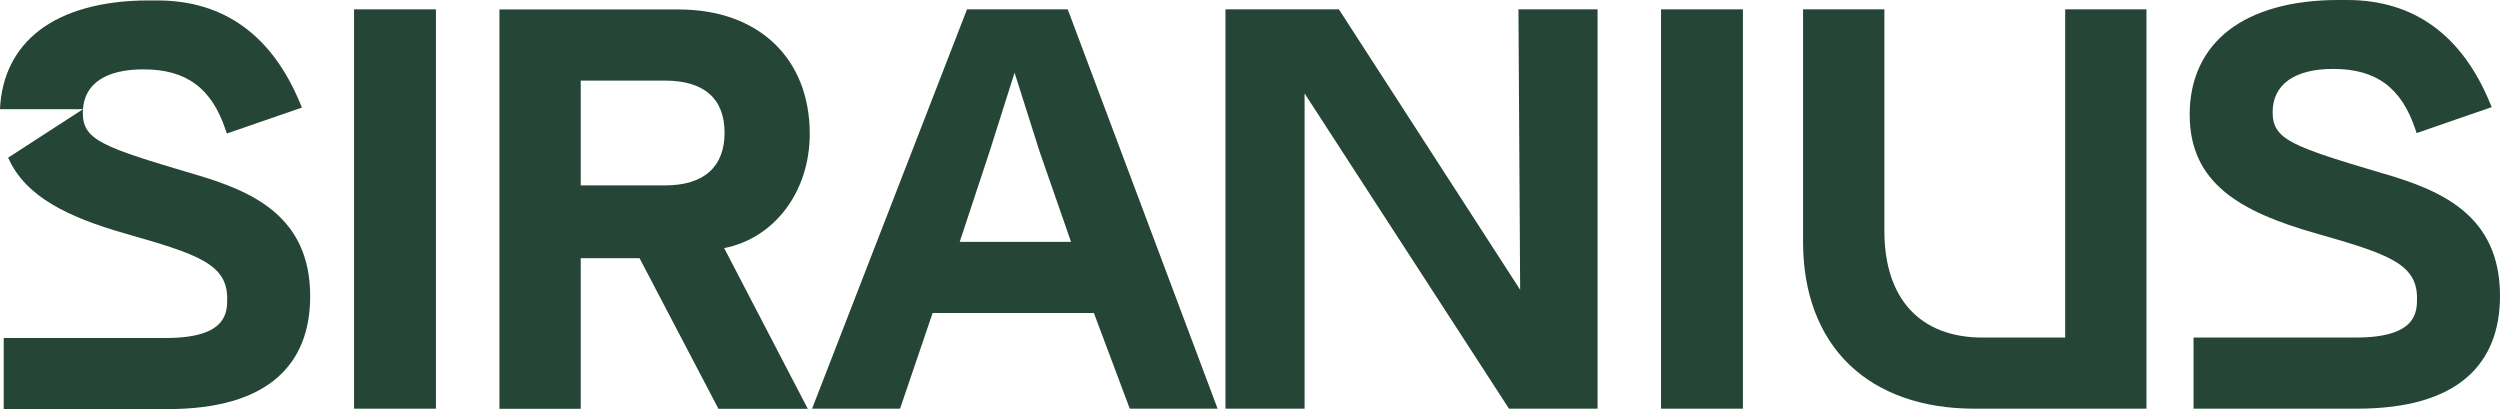
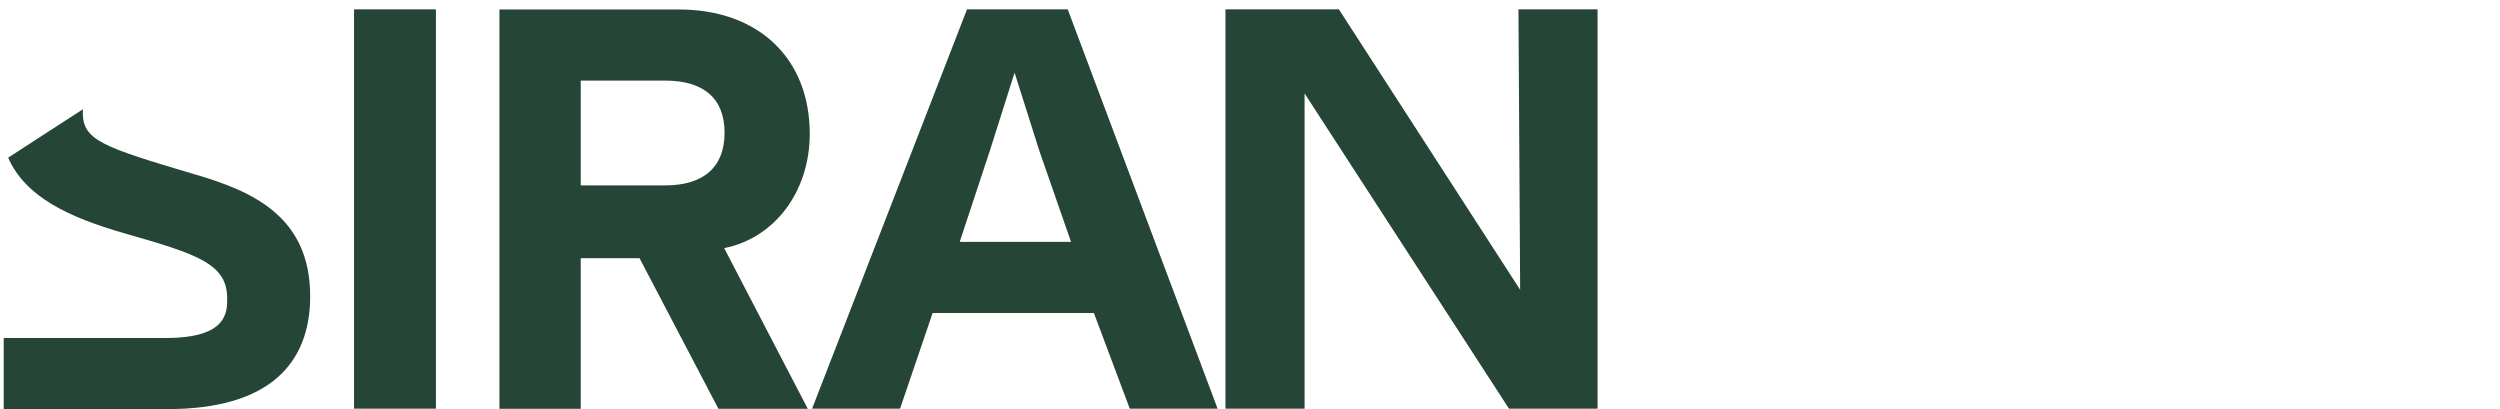
<svg xmlns="http://www.w3.org/2000/svg" width="220" height="36" viewBox="0 0 220 36" fill="none">
  <path d="M7.3 9.612C7.292 9.712 7.287 9.813 7.287 9.916C7.287 12.338 9.007 12.931 17.125 15.339L17.127 15.336C22.047 16.787 27.296 18.932 27.296 26.073C27.296 29.116 26.343 31.506 24.464 33.178C22.359 35.051 19.093 36 14.758 36H0.327V29.742H14.613C19.993 29.742 19.993 27.481 19.993 26.267C19.993 23.229 17.407 22.371 11.033 20.556C5.988 19.11 2.228 17.313 0.717 13.874L7.3 9.612Z" fill="#254537" />
  <path fill-rule="evenodd" d="M59.74 0.834C66.737 0.834 71.258 5.128 71.258 11.776C71.258 16.853 68.171 20.957 63.727 21.834L71.085 35.975H63.223L56.279 22.719H51.105V35.975H43.95V0.834H59.74ZM51.105 16.315H58.526C61.951 16.315 63.762 14.68 63.762 11.679C63.762 8.678 61.951 7.092 58.526 7.092H51.105V16.315Z" fill="#254537" />
  <path d="M38.361 35.963H31.157V0.822H38.361V35.963Z" fill="#254537" />
  <path fill-rule="evenodd" d="M93.996 0.919L107.149 35.963H99.419L99.383 35.865L96.263 27.545H82.07L79.205 35.963H71.463L71.543 35.759L85.097 0.822H93.96L93.996 0.919ZM87.093 13.306L84.454 21.286H94.251L91.476 13.314L89.283 6.395L87.093 13.306Z" fill="#254537" />
  <path d="M117.867 0.891L133.773 25.501L133.624 0.822H140.586V35.963H132.792L132.747 35.895L114.803 8.222V35.963H107.841V0.822H117.822L117.867 0.891Z" fill="#254537" />
-   <path d="M153.375 35.963H146.171V0.822H153.375V35.963Z" fill="#254537" />
-   <path d="M165.826 20.328C165.826 26.287 168.973 29.705 174.46 29.705H181.736V0.822H188.89V35.963H173.731C169.171 35.963 165.37 34.623 162.737 32.087C160.077 29.524 158.67 25.792 158.67 21.295V0.822H165.826V20.328Z" fill="#254537" />
-   <path d="M206.538 0C212.421 0 216.664 3.074 219.149 9.136L219.269 9.428L212.662 11.712L212.566 11.423C211.341 7.718 209.108 6.065 205.325 6.065C201.885 6.065 199.992 7.456 199.992 9.878C199.992 12.299 201.709 12.892 209.828 15.3L209.831 15.297C214.751 16.748 220 18.895 220 26.034C220 29.077 219.047 31.467 217.168 33.139C215.063 35.012 211.797 35.961 207.462 35.961H193.031V29.703H207.317C212.697 29.703 212.698 27.442 212.698 26.228C212.698 23.19 210.111 22.332 203.737 20.518C197.107 18.616 192.691 16.113 192.691 10.07C192.691 6.953 193.888 4.385 196.152 2.644C198.402 0.915 201.726 2.7672e-06 205.761 0H206.538Z" fill="#254537" />
-   <path d="M13.835 0.039C19.719 0.039 23.963 3.112 26.447 9.175L26.567 9.467L19.959 11.75L19.863 11.462C18.639 7.757 16.405 6.104 12.622 6.104C9.331 6.104 7.455 7.346 7.301 9.609H0C0.123 6.717 1.308 4.33 3.449 2.683C5.699 0.952 9.023 0.039 13.058 0.039H13.835Z" fill="#254537" />
</svg>